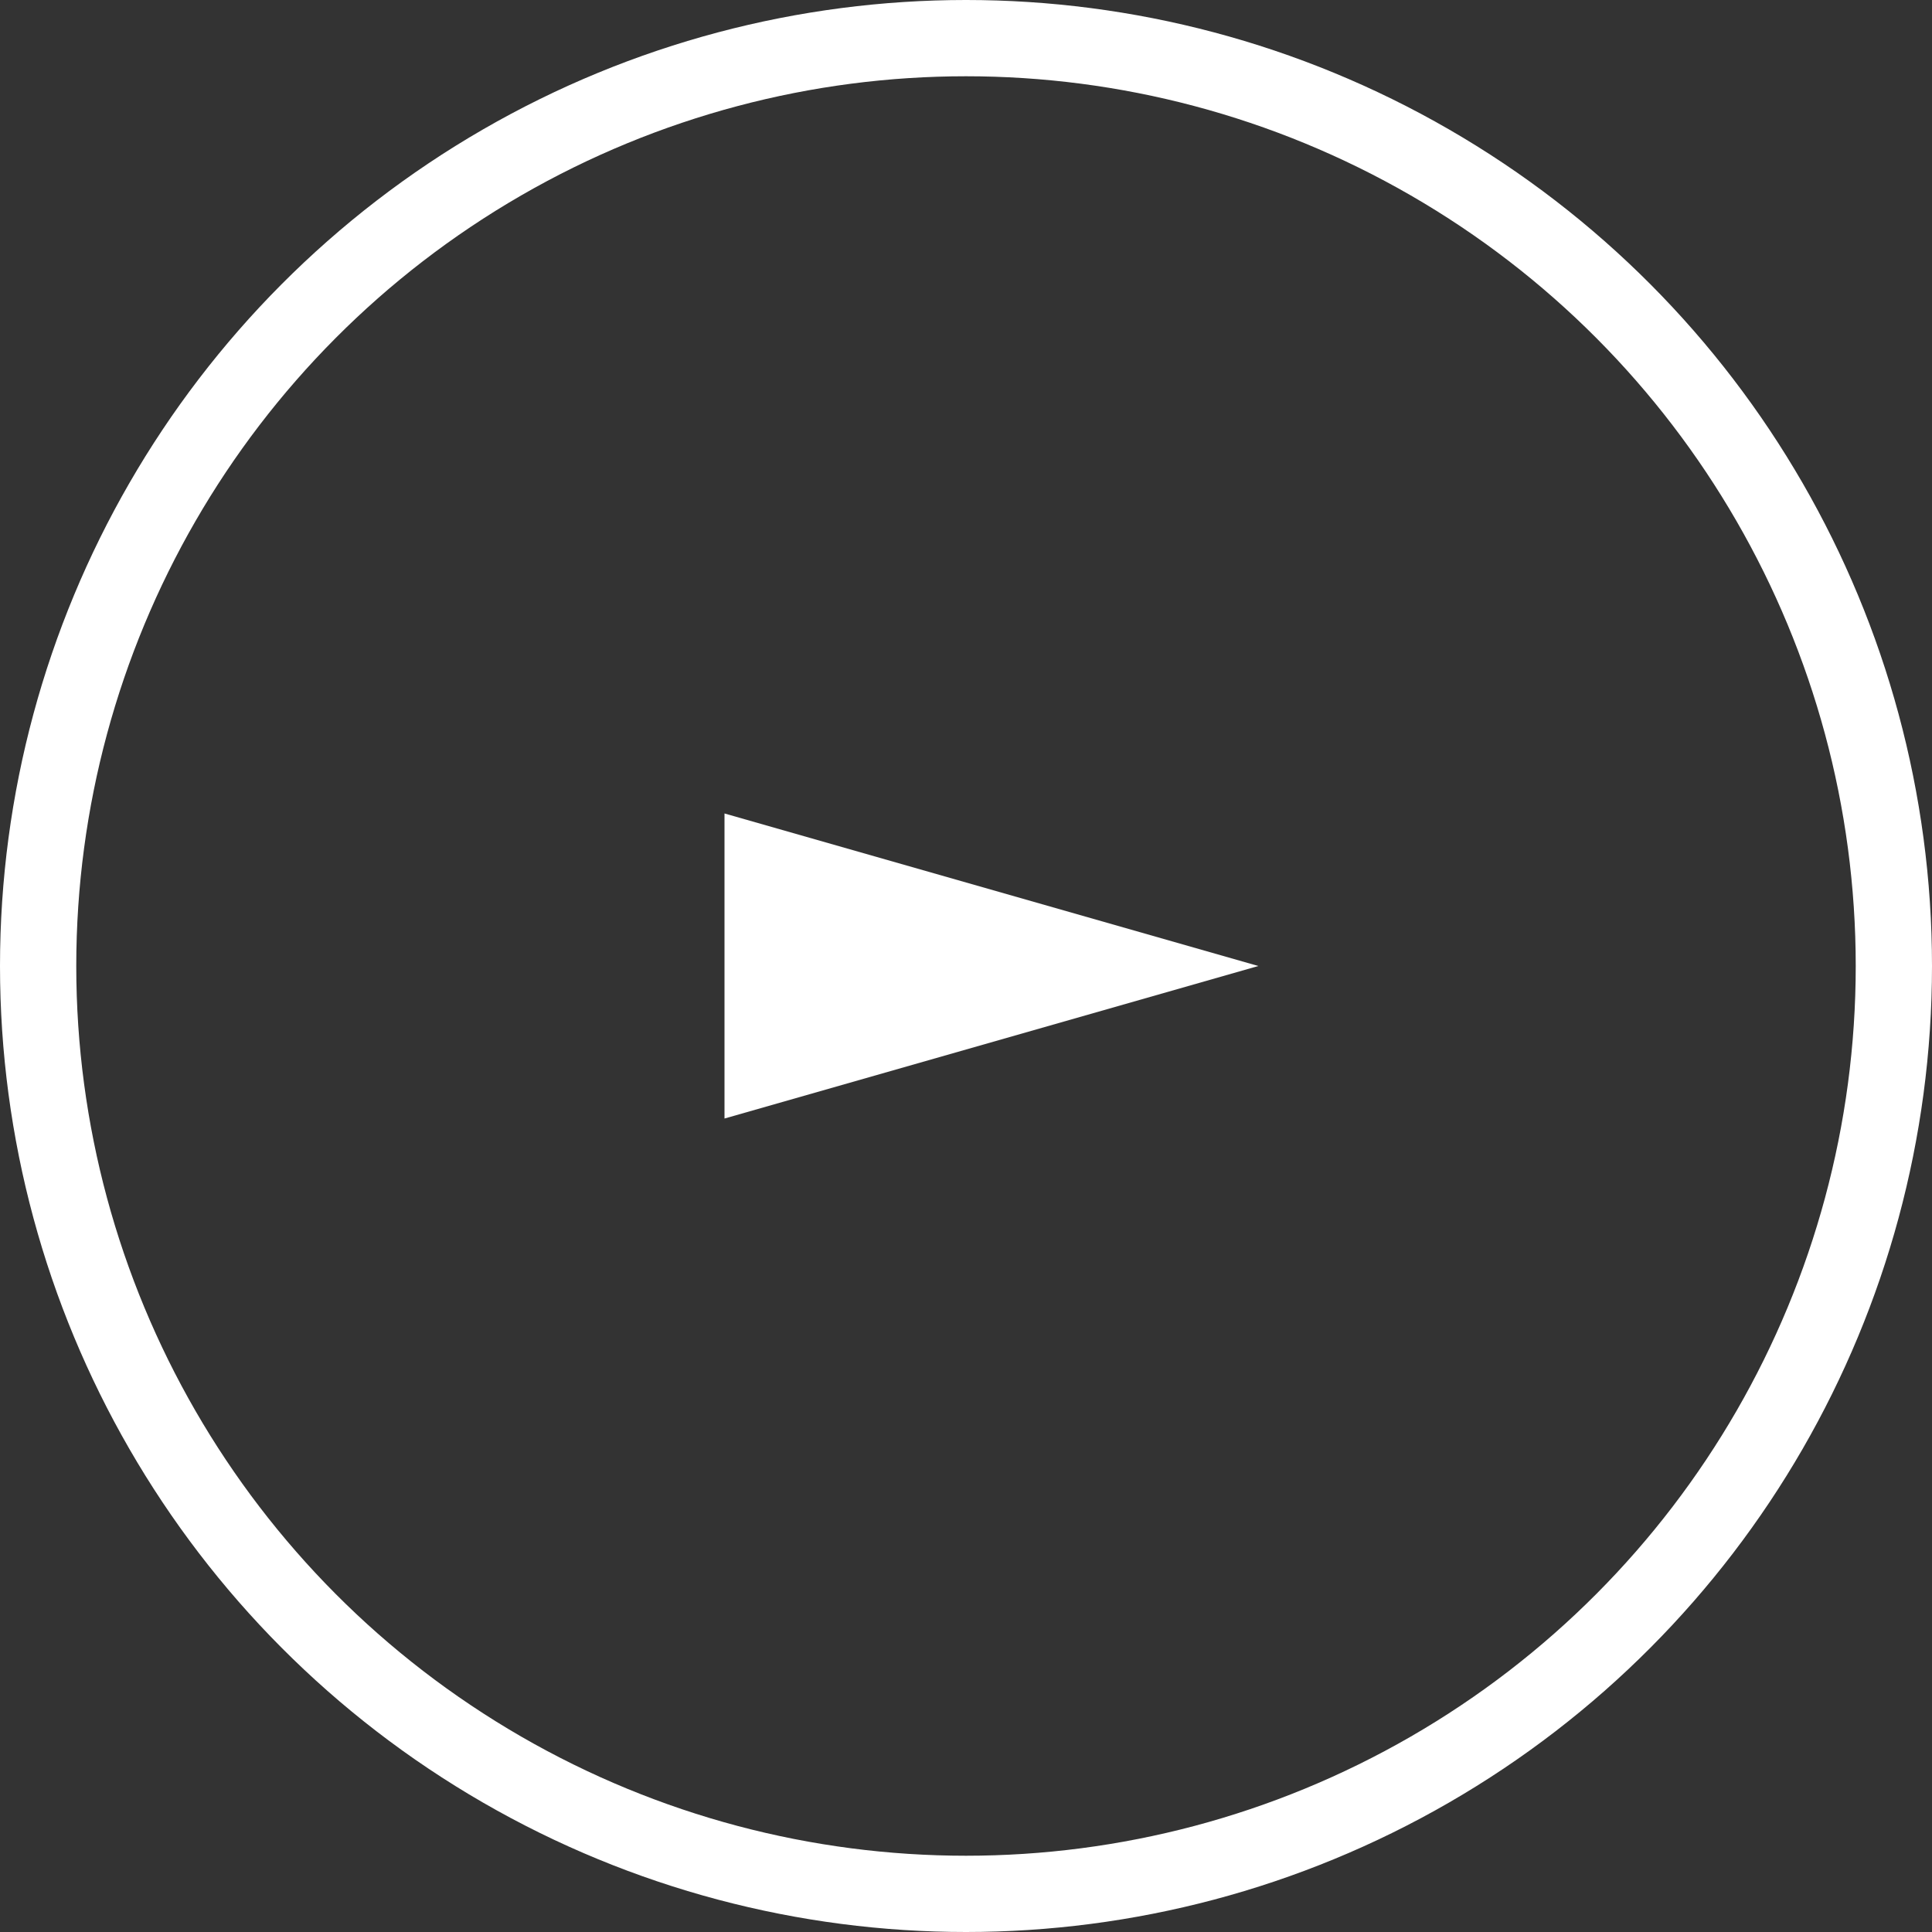
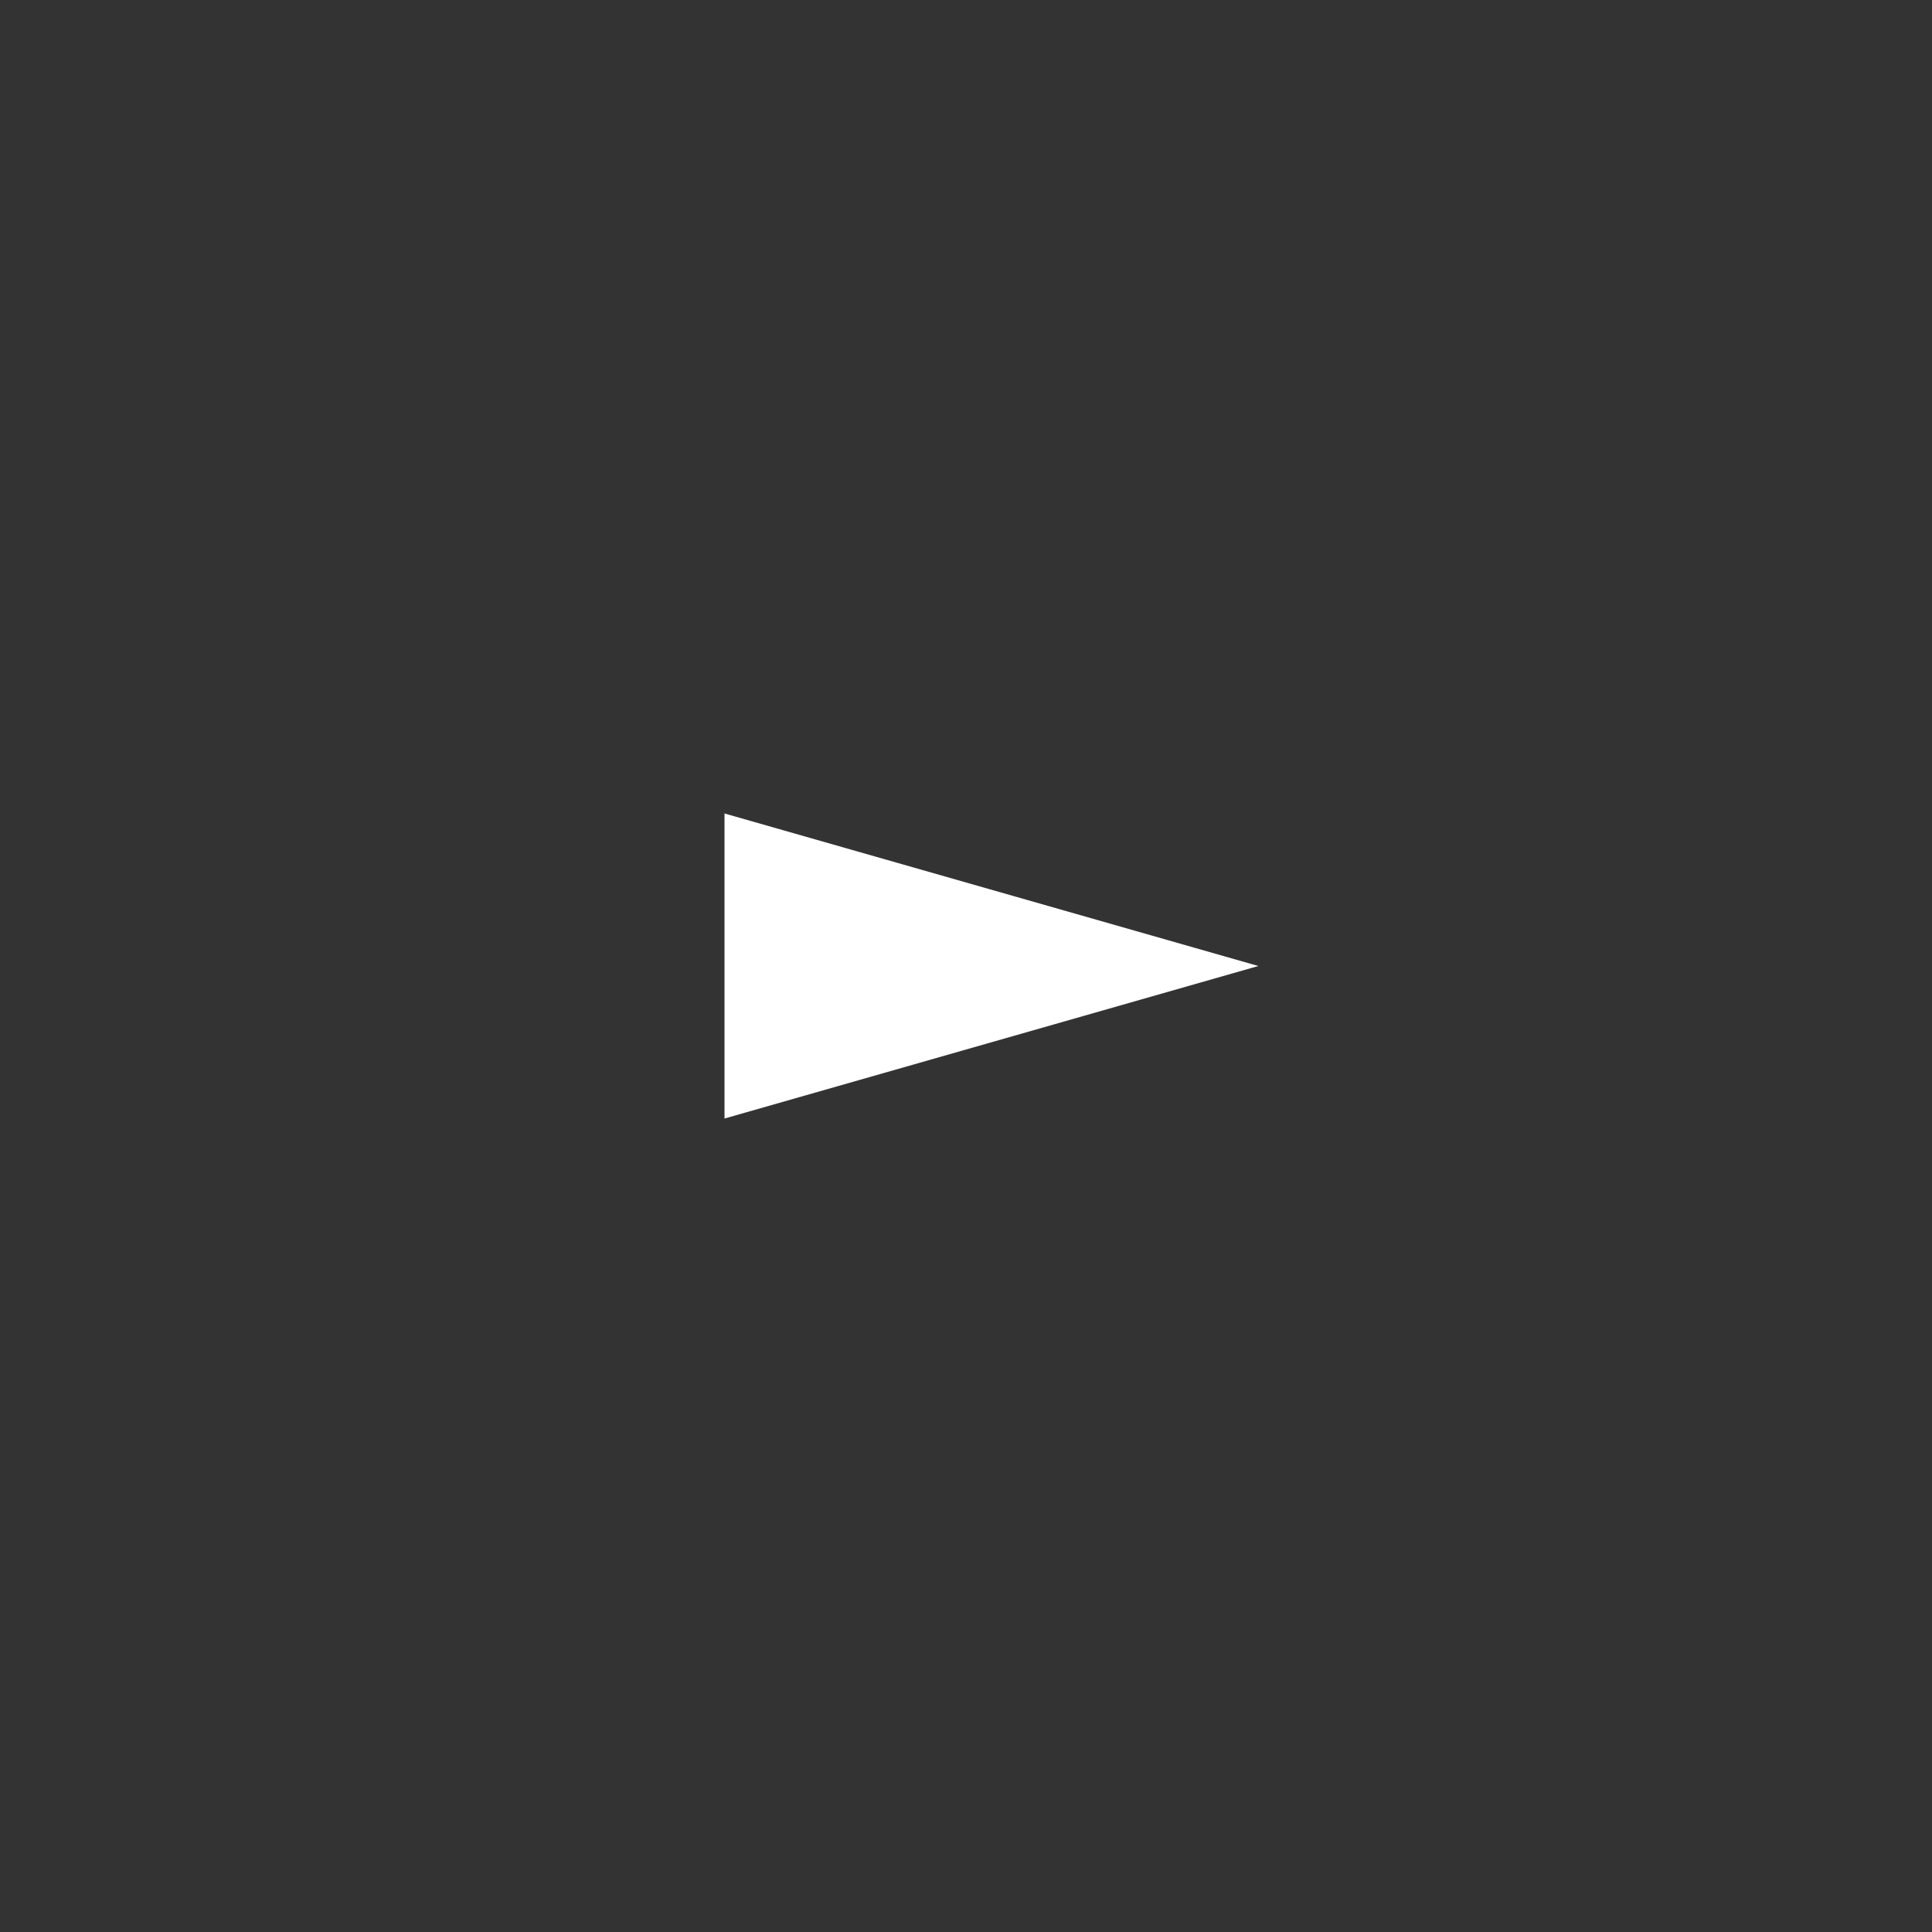
<svg xmlns="http://www.w3.org/2000/svg" width="152" height="152" viewBox="0 0 152 152" fill="none">
  <rect x="0" y="0" width="152" height="152" fill="#333333" stroke="none" />
-   <circle cx="76" cy="76" r="73" stroke="white" stroke-width="6" />
  <path d="M99 76L57 64V88L99 76Z" fill="white" />
</svg>